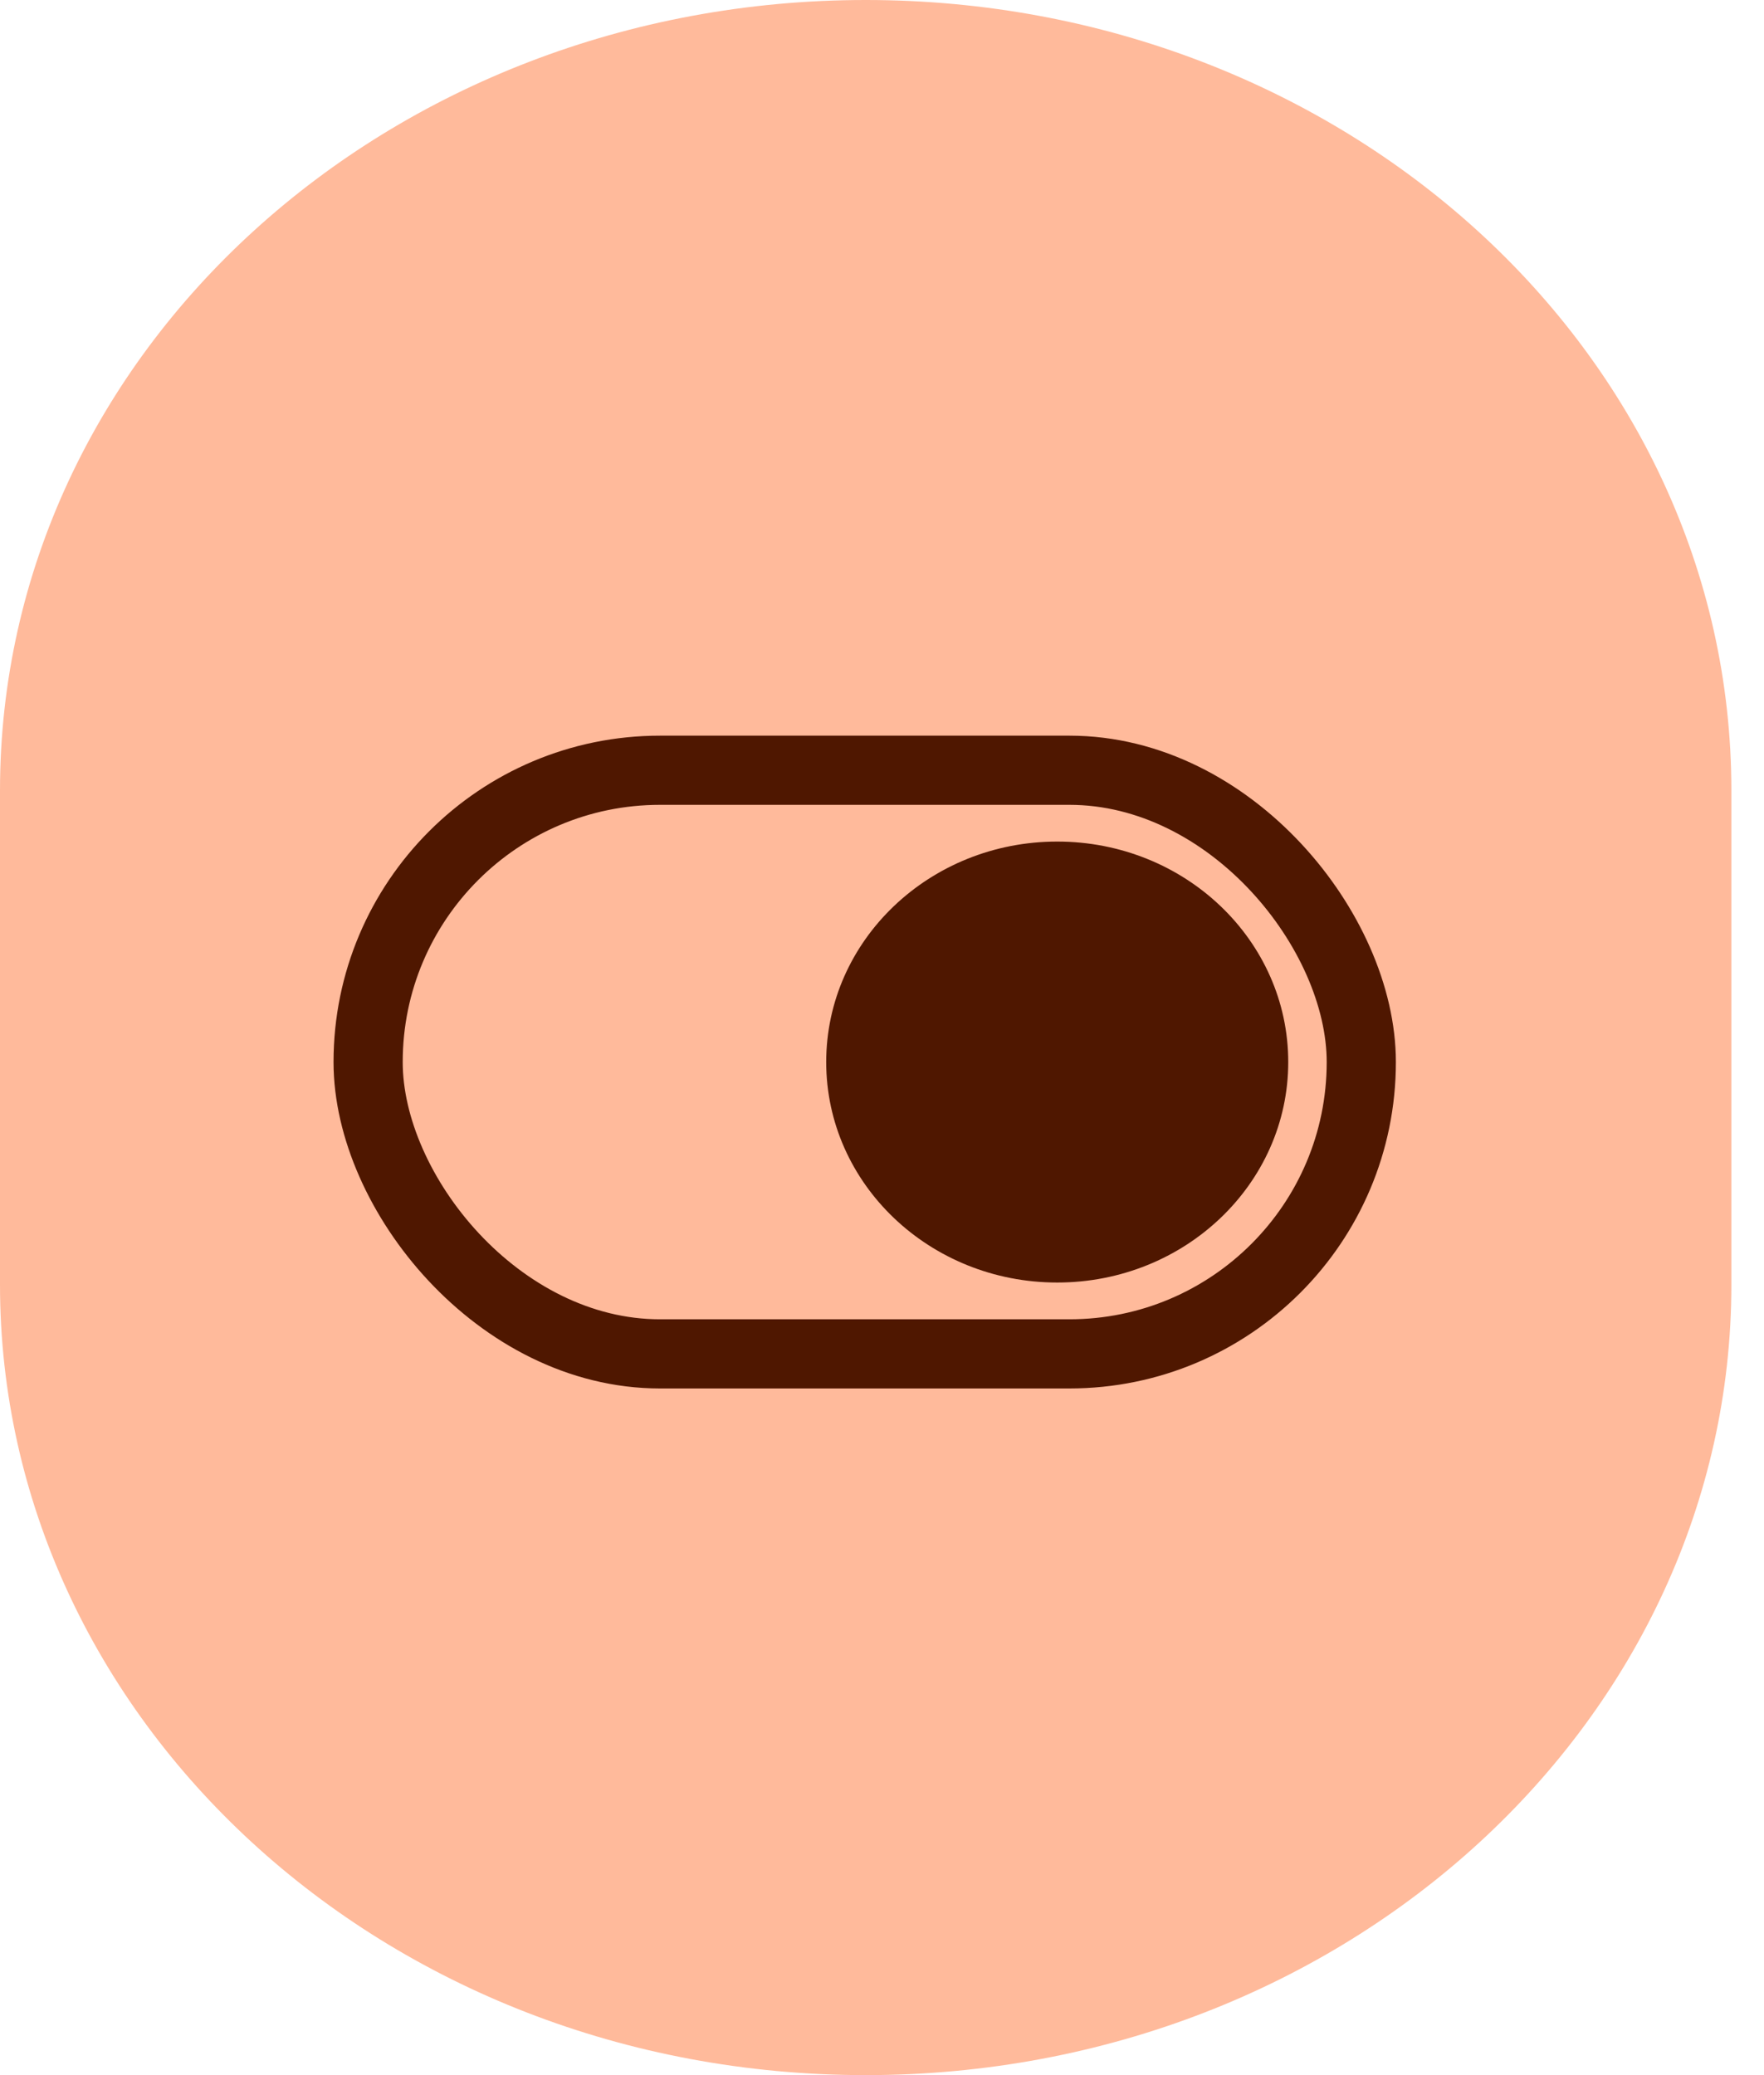
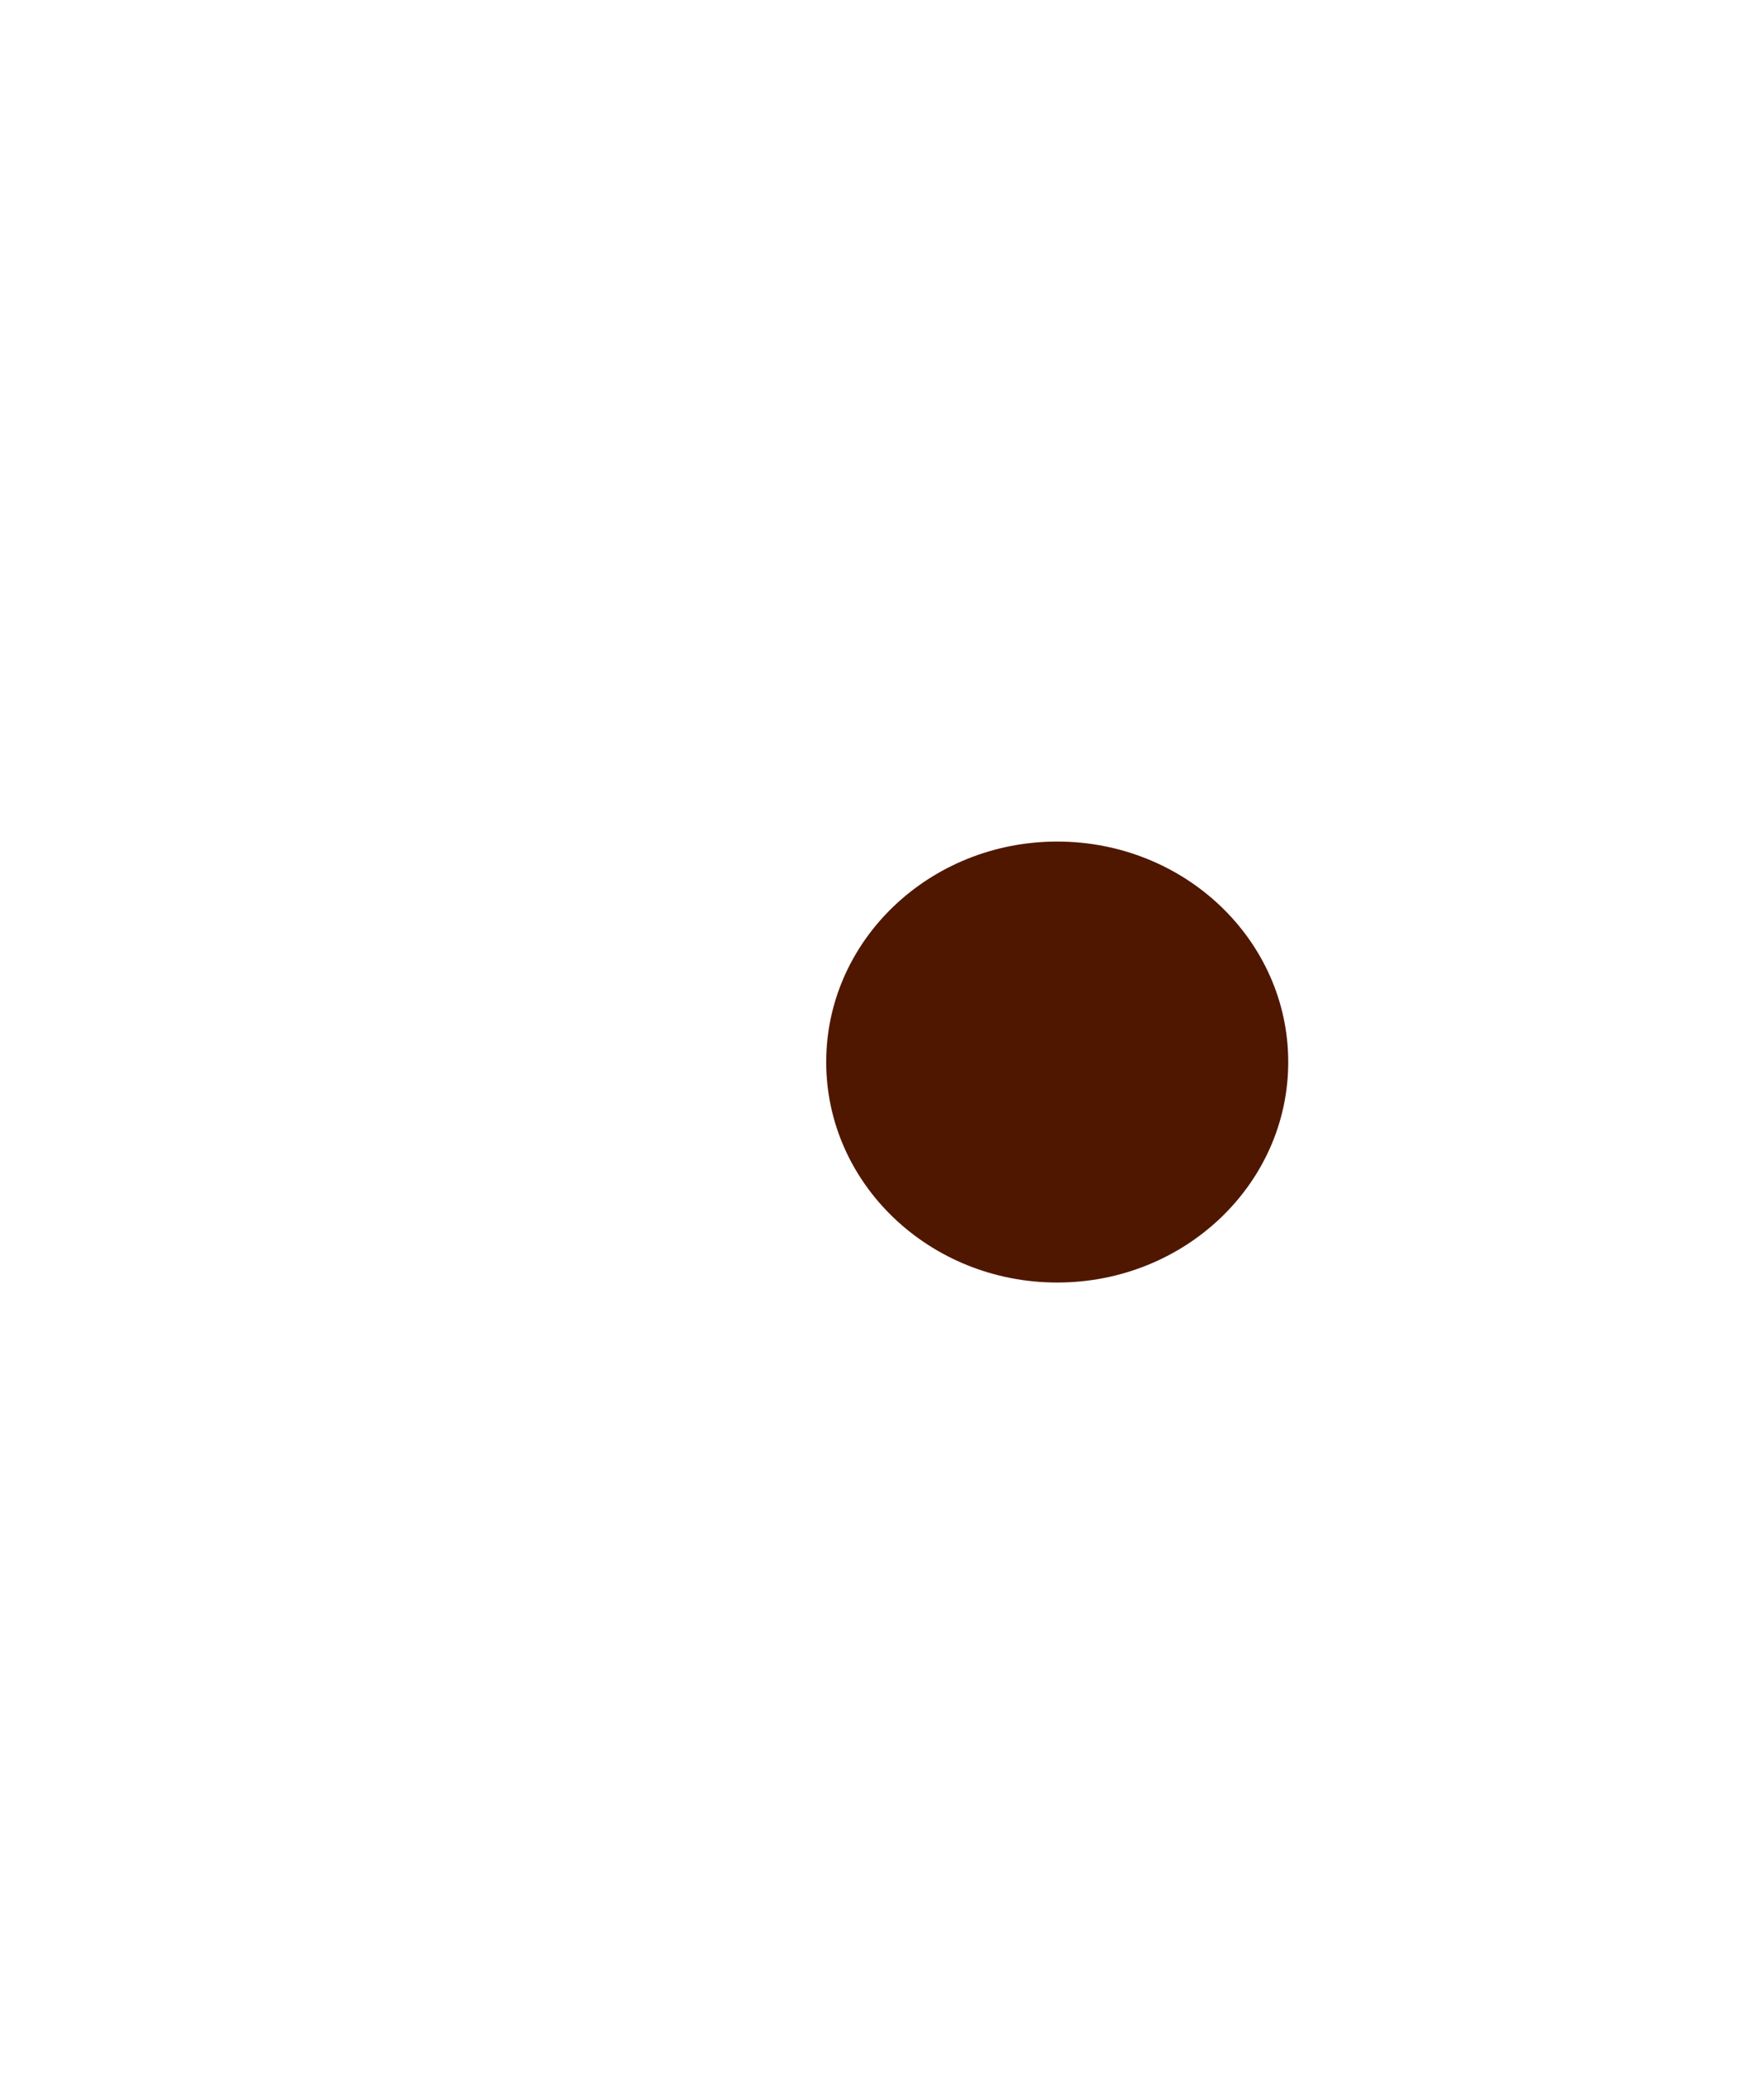
<svg xmlns="http://www.w3.org/2000/svg" width="51" height="60" viewBox="0 0 51 60" fill="none">
-   <path d="M50.057 22.857L50.057 37.143C50.057 49.682 38.969 60 25.029 60C11.089 60 1.61608e-05 49.682 1.7257e-05 37.143L1.85059e-05 22.857C1.9616e-05 10.159 11.247 1.18659e-05 25.029 1.30707e-05C38.81 1.42755e-05 50.057 10.159 50.057 22.857Z" fill="#FFBA9B" />
-   <rect x="10.643" y="22.271" width="28.714" height="16.875" rx="8.438" stroke="#4F1700" stroke-width="2" />
  <ellipse cx="30.566" cy="30.708" rx="6.679" ry="6.375" fill="#4F1700" />
</svg>